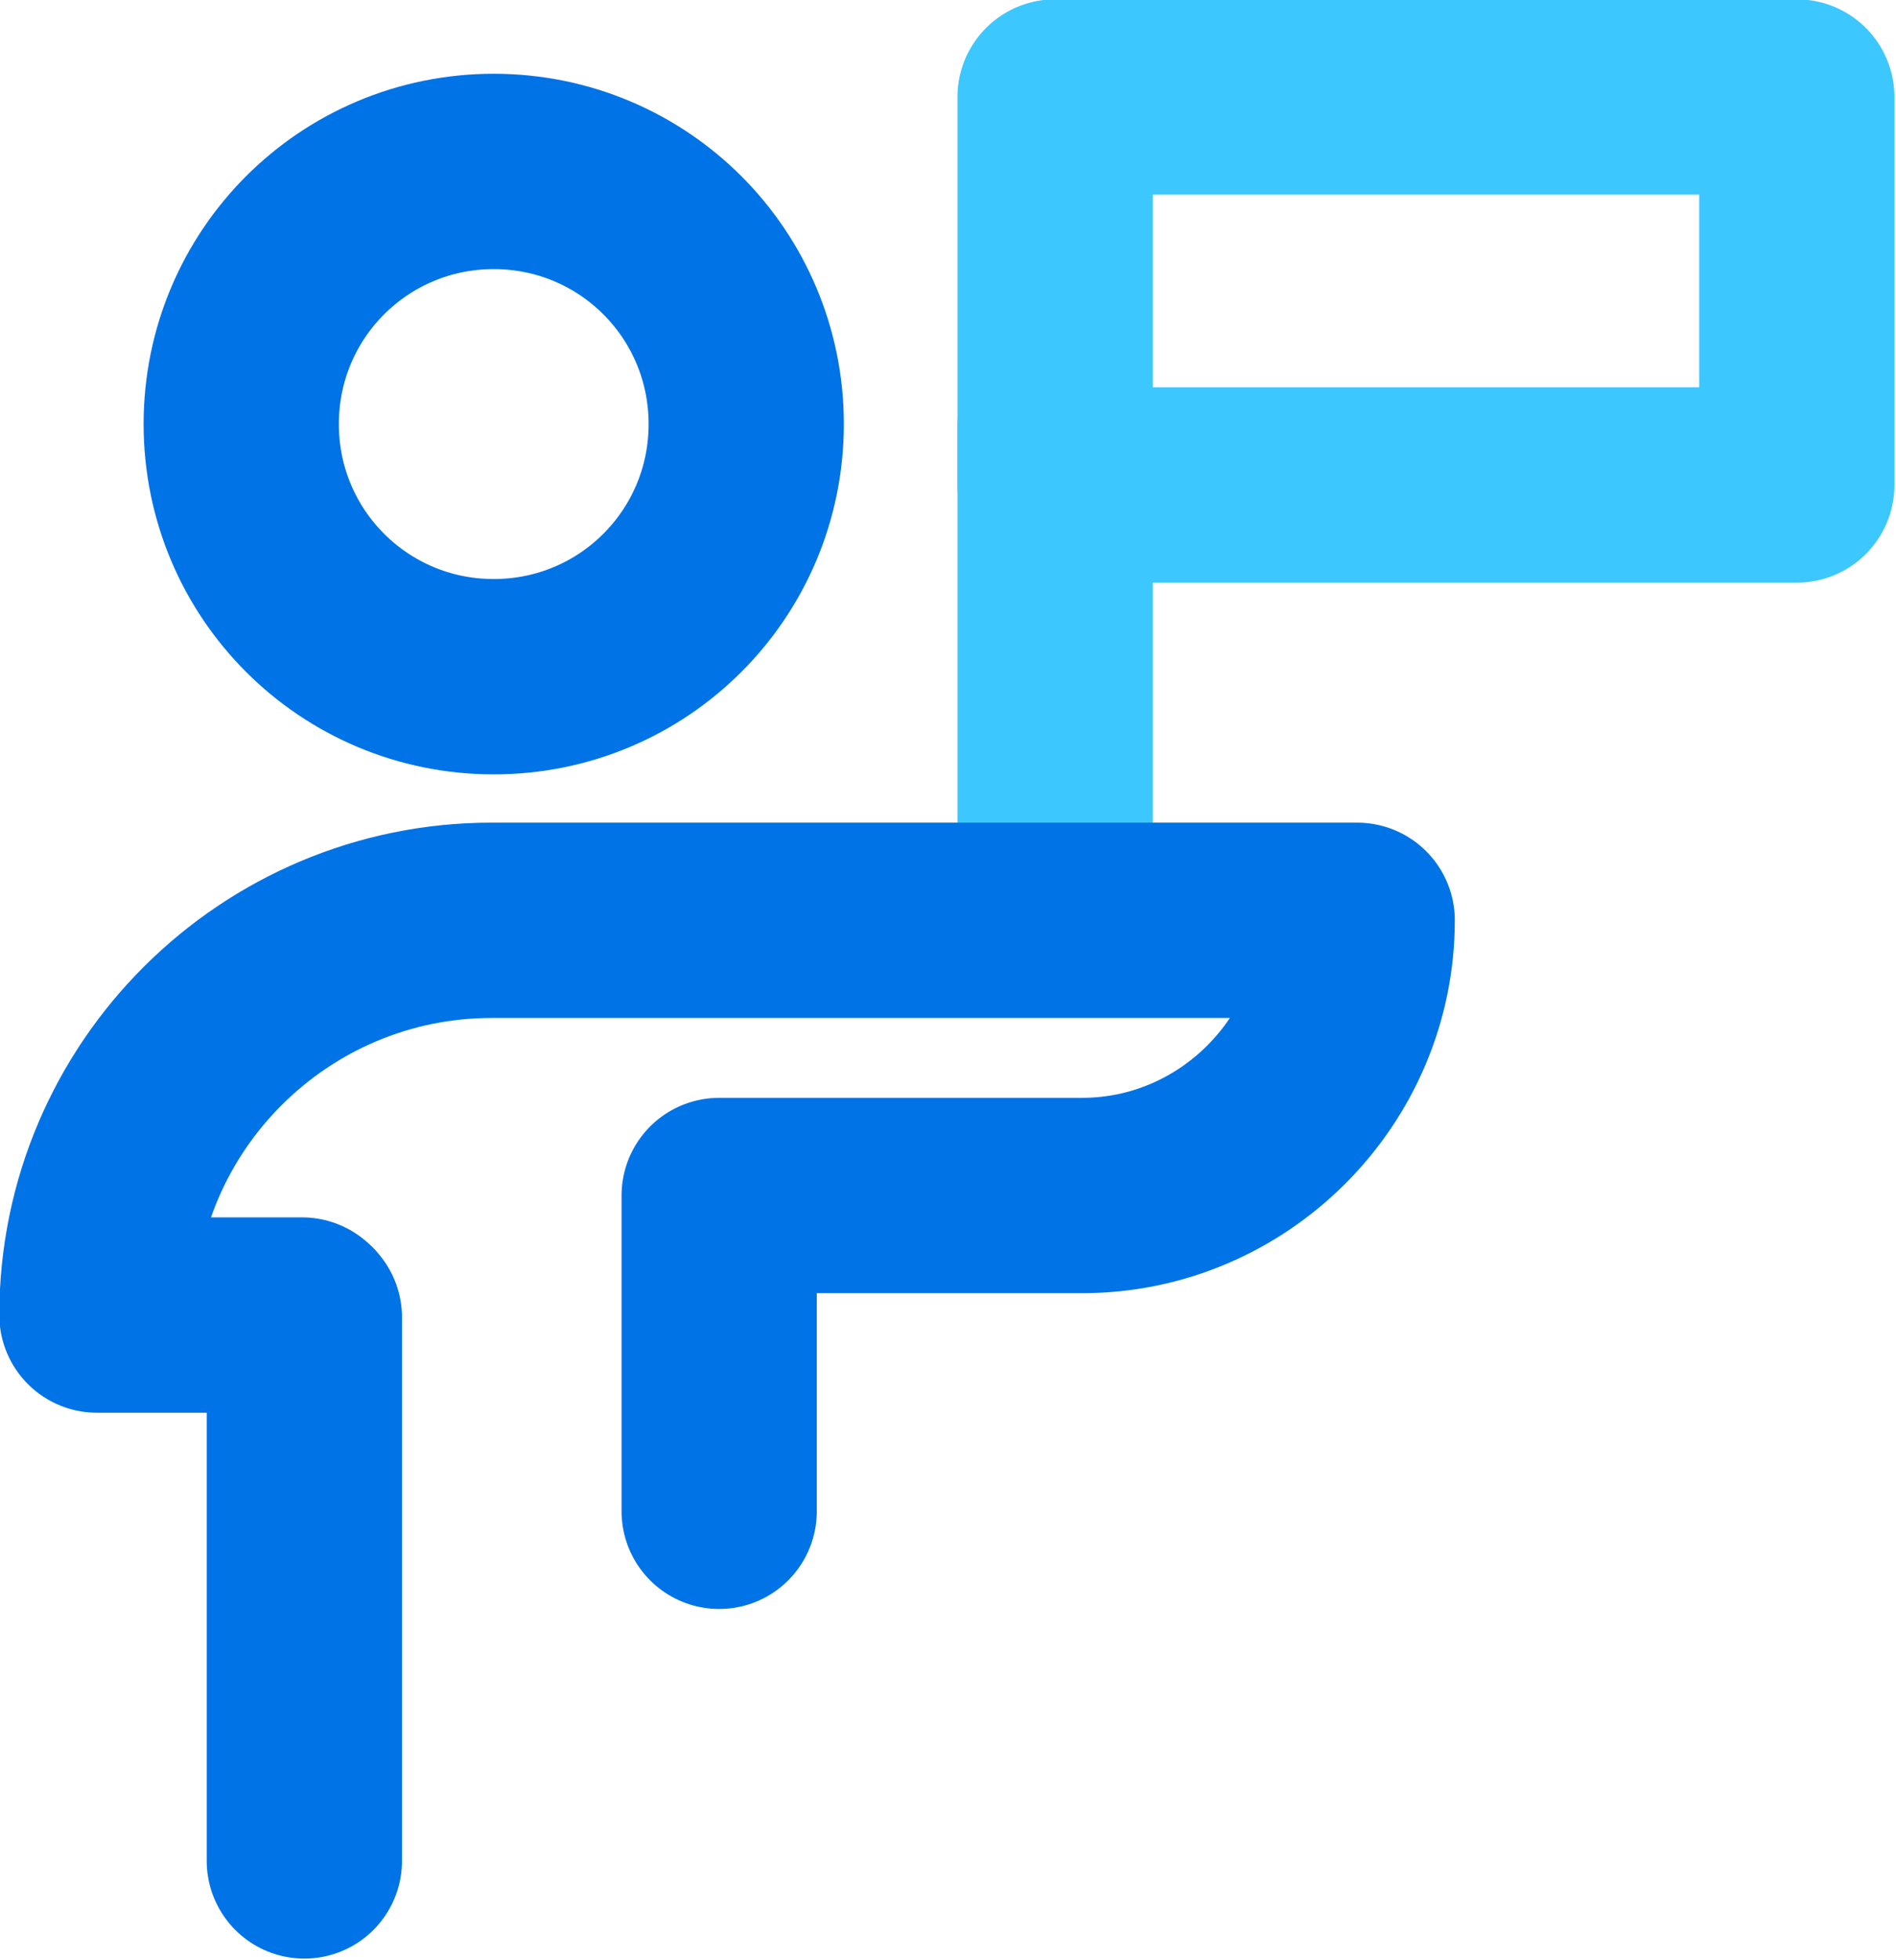
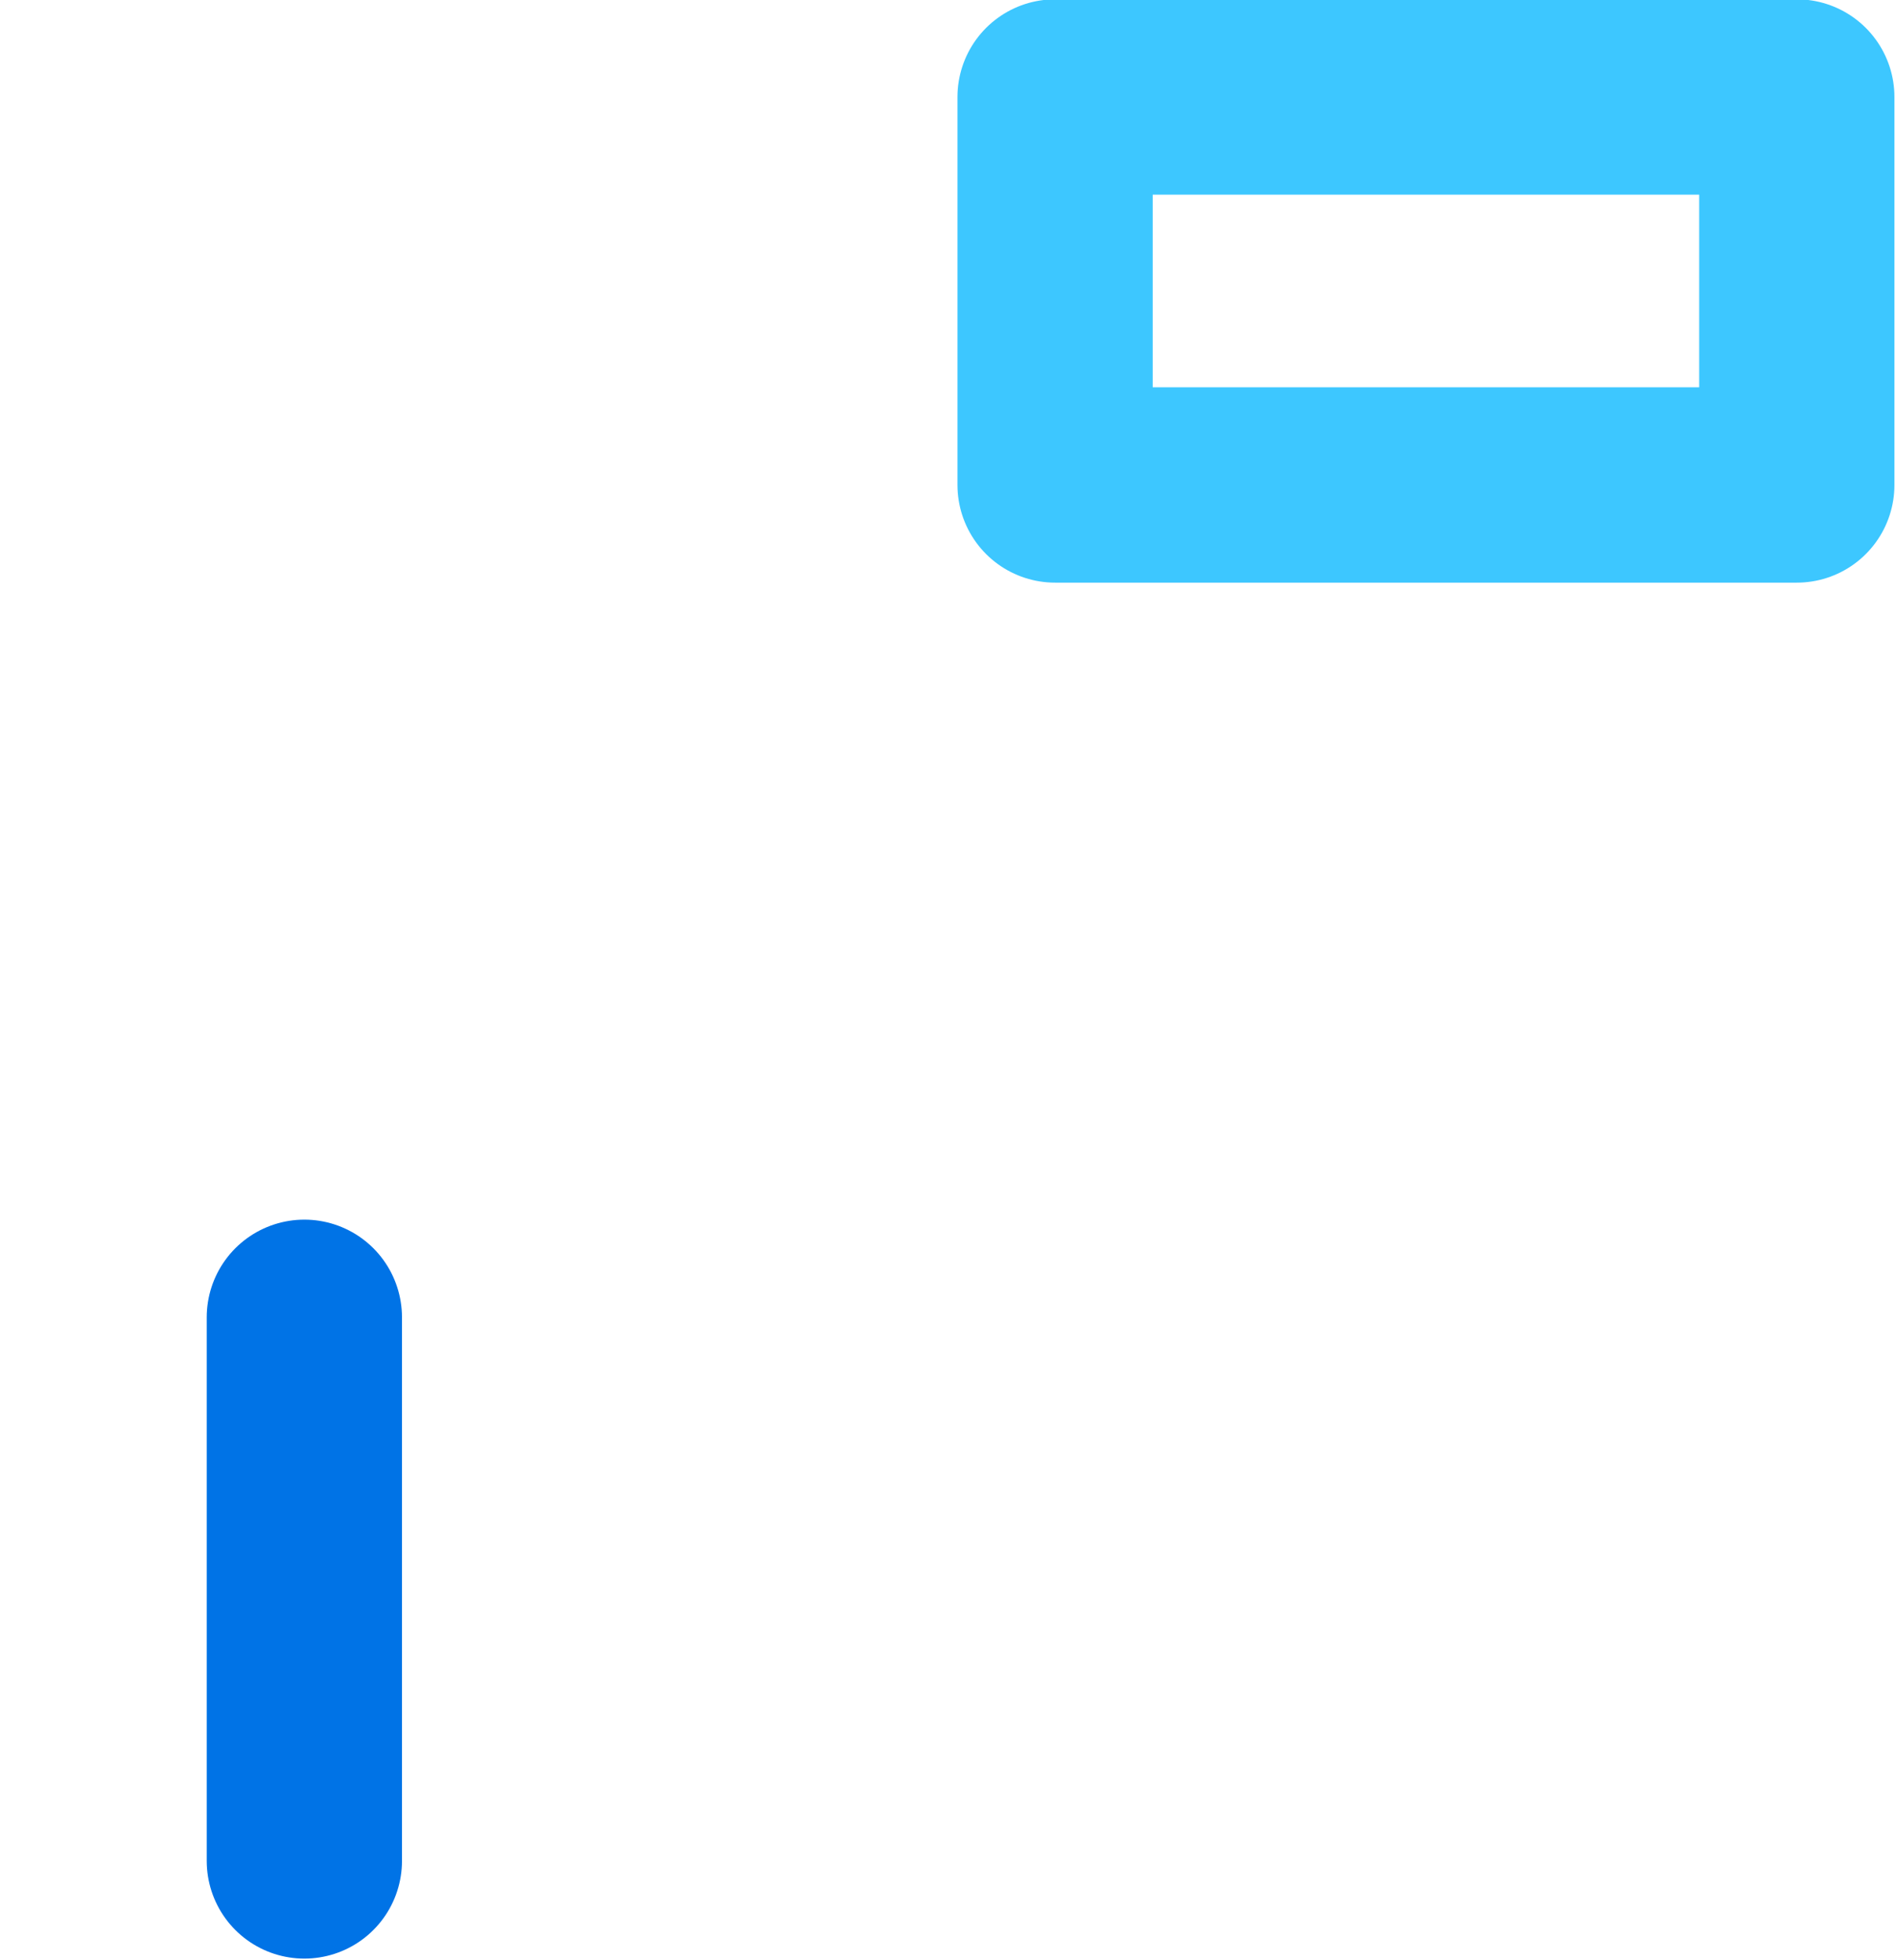
<svg xmlns="http://www.w3.org/2000/svg" version="1.1" id="Calque_2" x="0px" y="0px" viewBox="0 0 84.1 86.9" style="enable-background:new 0 0 84.1 86.9;" xml:space="preserve">
  <style type="text/css"> .st0{fill:none;stroke:#3DC7FF;stroke-width:8.66;stroke-linecap:round;stroke-linejoin:round;} .st1{fill:none;stroke:#0073E6;stroke-width:8.66;stroke-linecap:round;stroke-linejoin:round;} </style>
  <g id="Calque_1-2">
    <g>
      <g>
-         <line class="st0" x1="46.8" y1="39.7" x2="46.8" y2="18.9" />
-         <path class="st1" d="M33.1,18.8c0,6.2-5,11.2-11.2,11.2s-11.2-5-11.2-11.2s5-11.2,11.2-11.2S33.1,12.6,33.1,18.8z M13.4,58.3H4.3 c0-9.7,7.9-17.5,17.5-17.5h38.4C60.2,47.5,54.7,53,48,53H31.9v14" />
        <rect x="46.8" y="4.3" class="st0" width="32.9" height="17.2" />
      </g>
      <line class="st1" x1="13.5" y1="82.5" x2="13.5" y2="58.4" />
    </g>
  </g>
</svg>